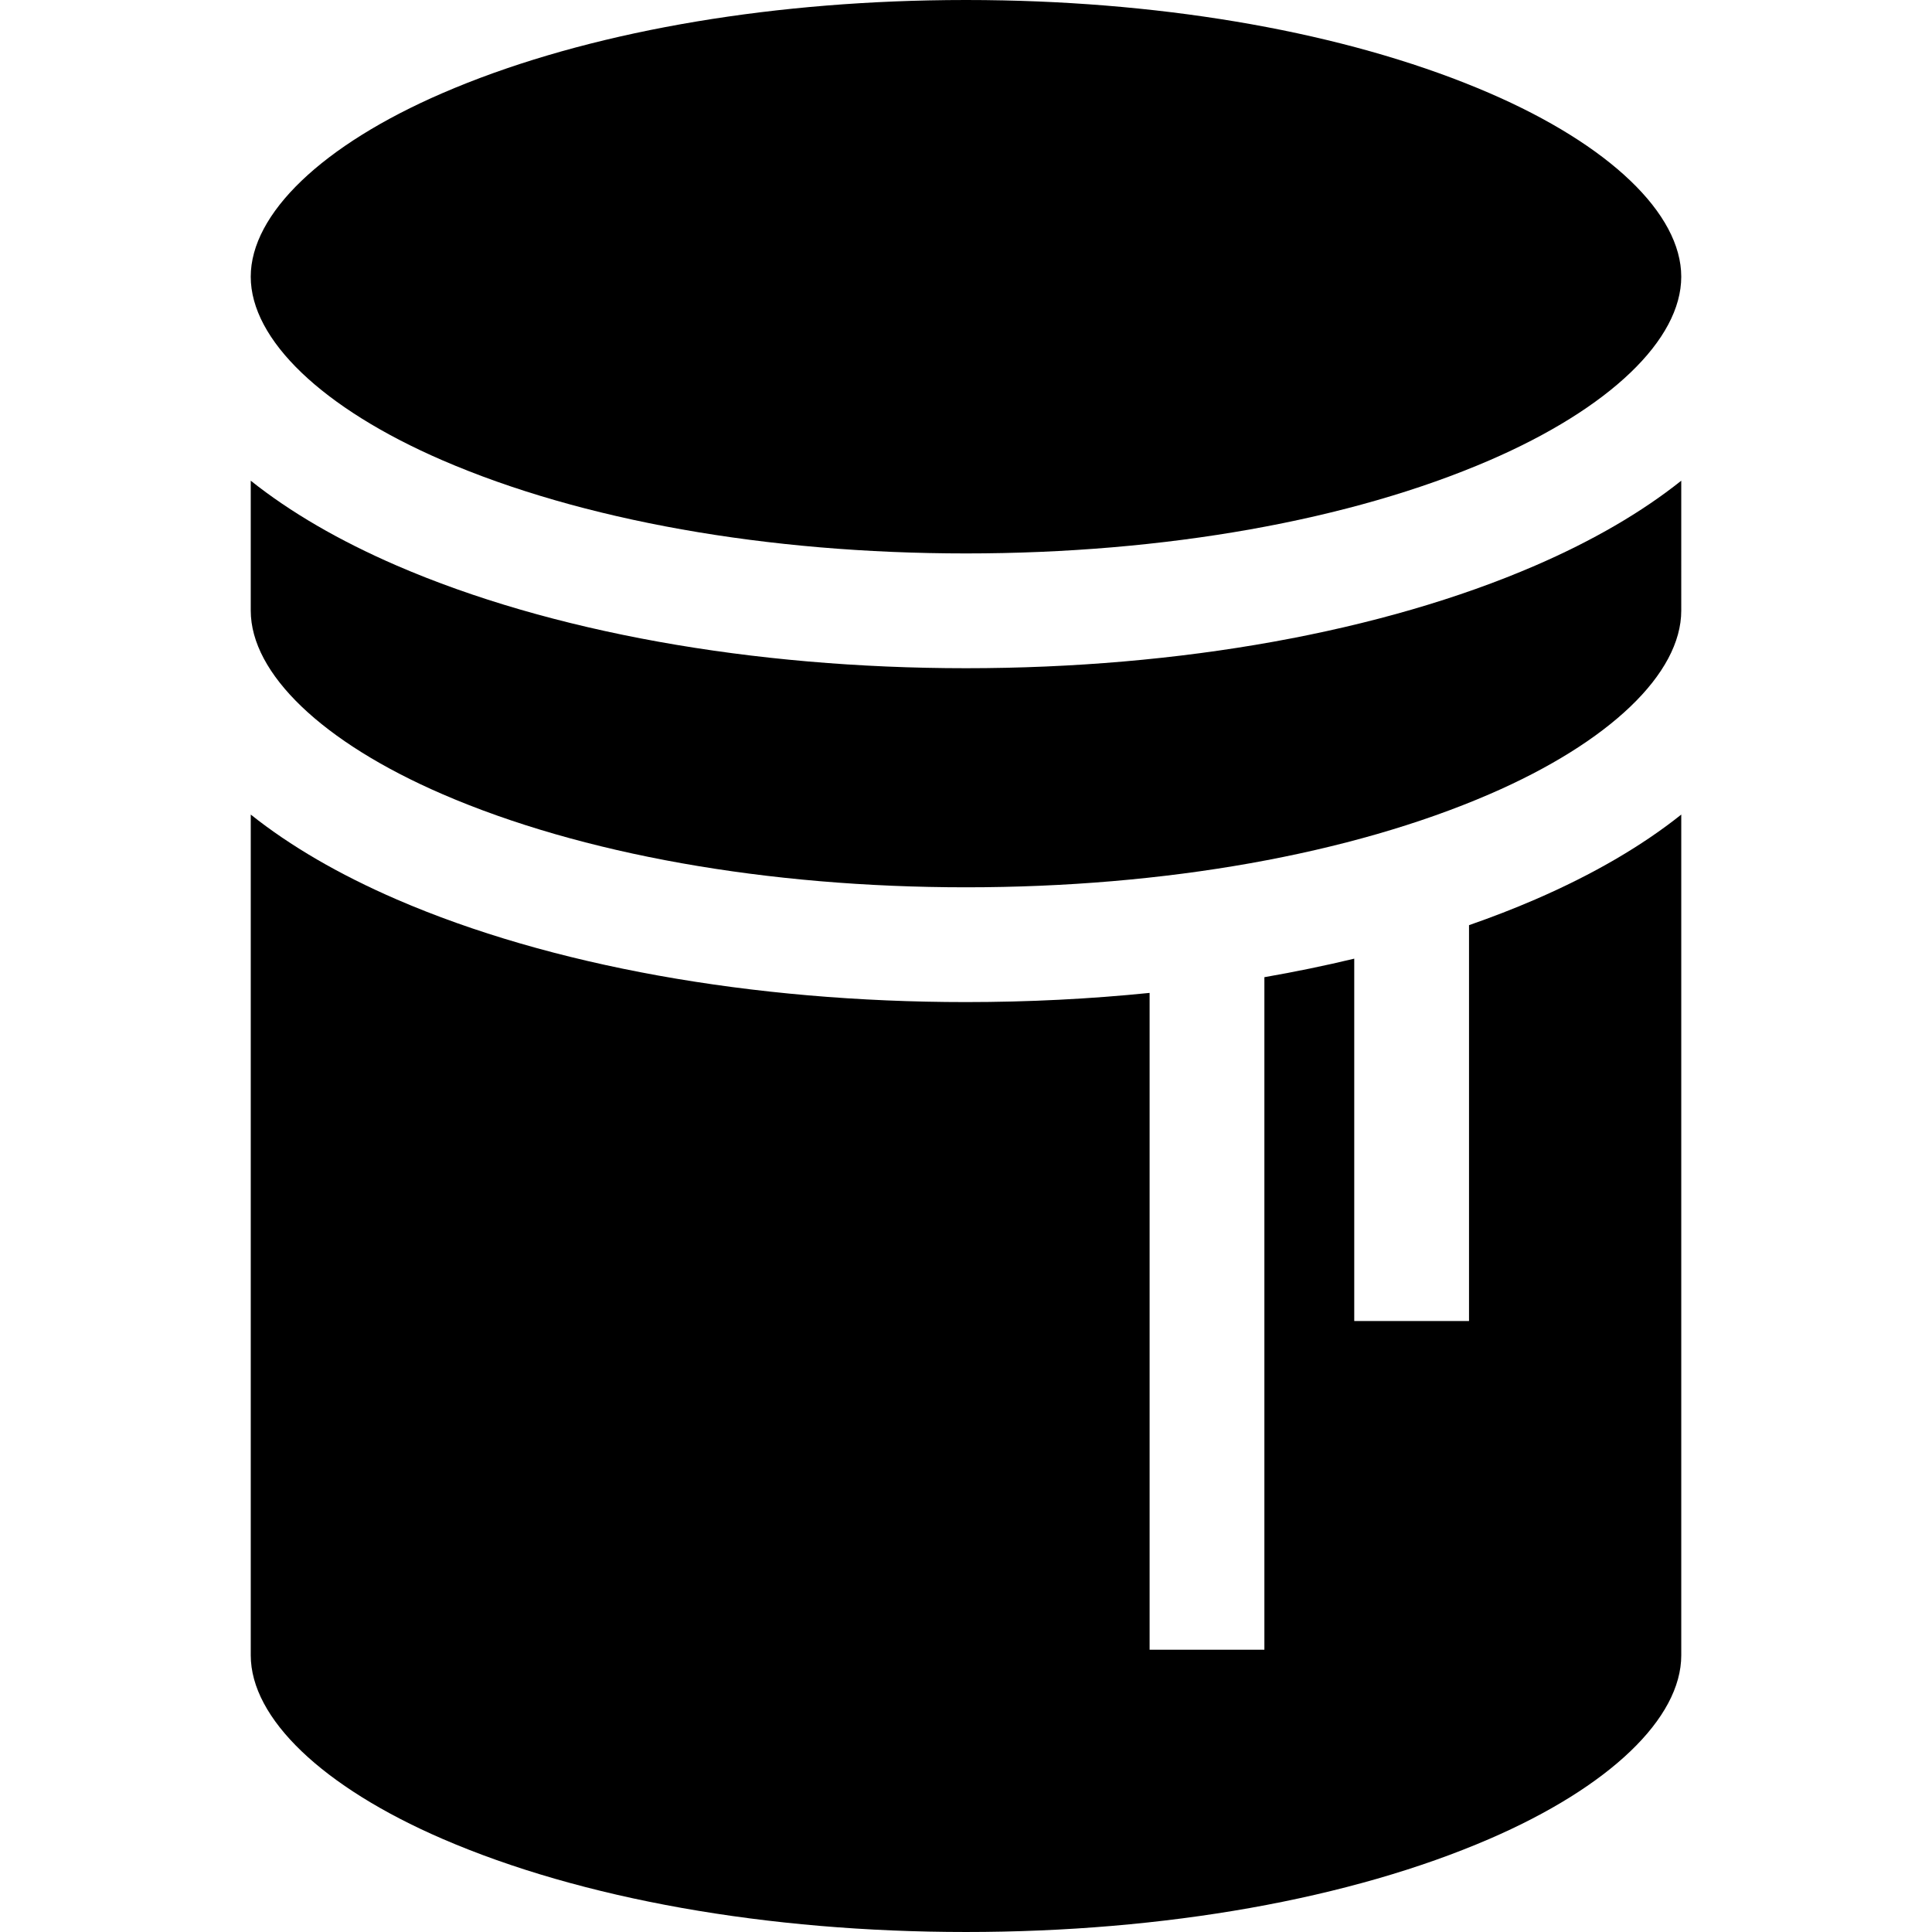
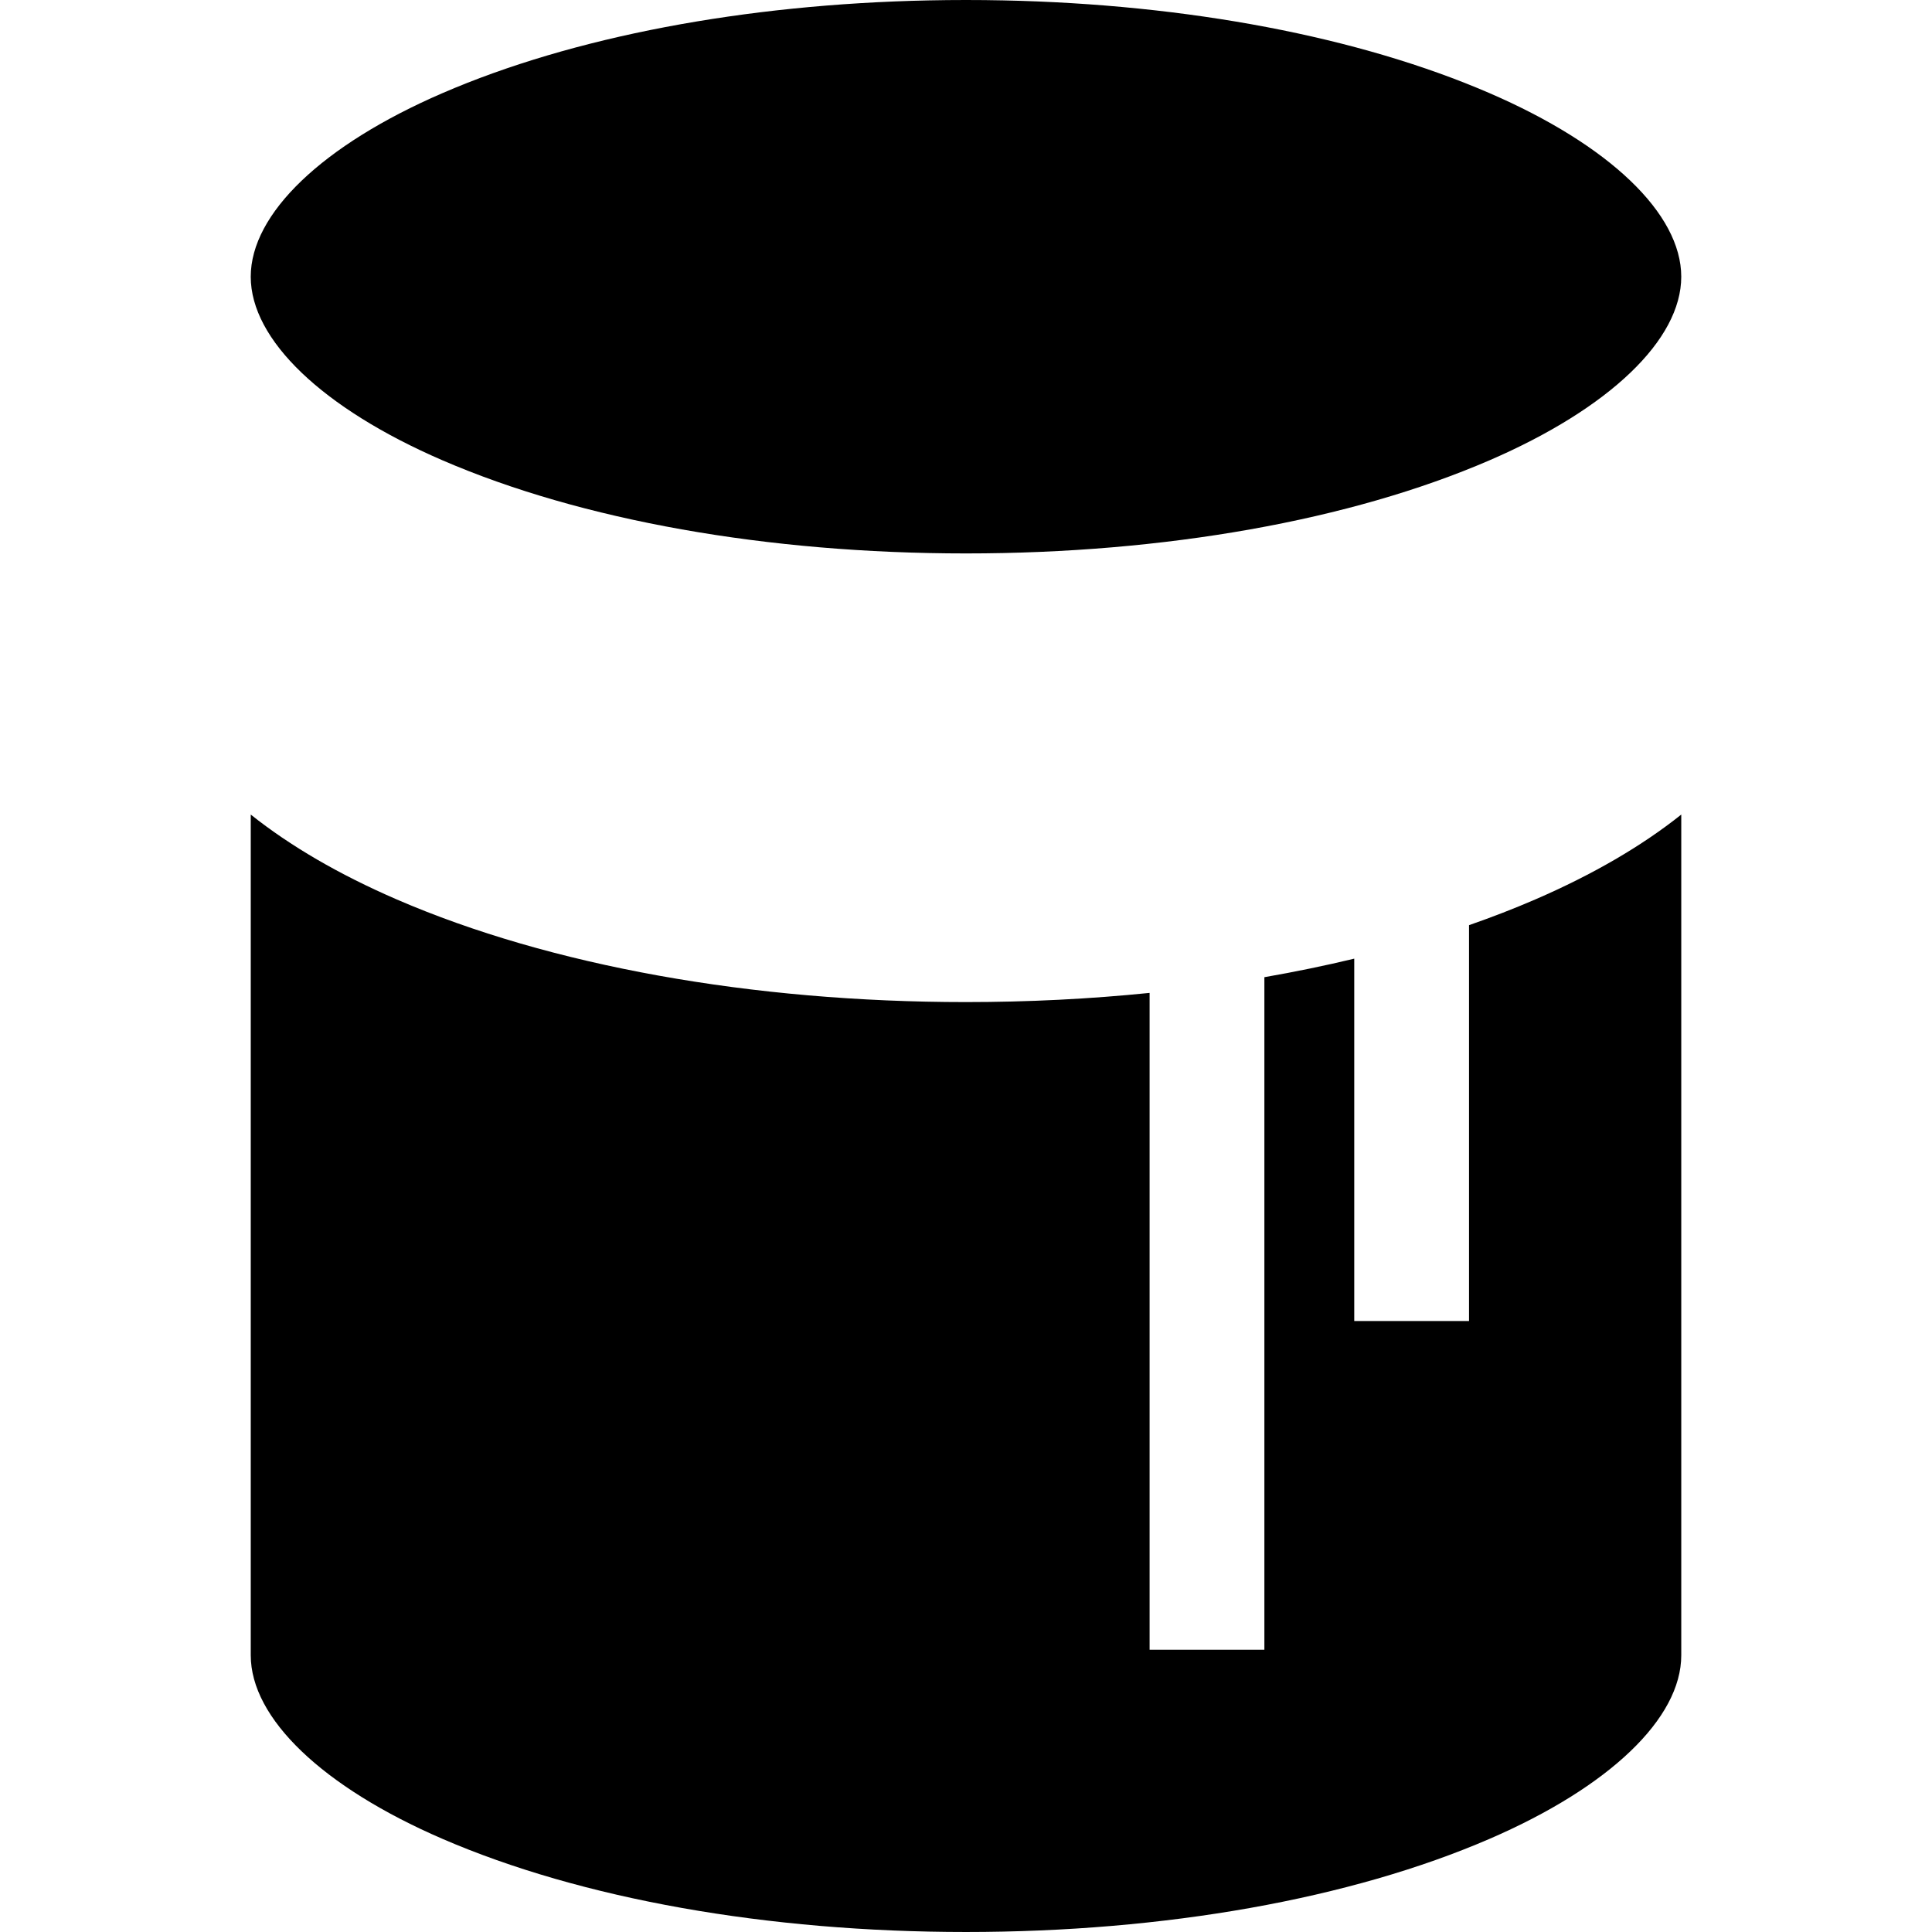
<svg xmlns="http://www.w3.org/2000/svg" version="1.1" id="Layer_1" x="0px" y="0px" viewBox="0 0 511.999 511.999" style="enable-background:new 0 0 511.999 511.999;" xml:space="preserve">
  <g>
    <g>
      <path d="M445.548,215.87c-10.415,8.304-23.385,15.875-38.727,22.51c-5.597,2.42-11.449,4.684-17.516,6.799v104.909h-30.417    v-96.037c-7.712,1.854-15.663,3.494-23.814,4.912v178.224h-30.417V263.128c-15.787,1.604-32.085,2.433-48.656,2.433    c-56.722,0-110.285-9.653-150.822-27.183c-15.342-6.634-28.312-14.206-38.727-22.51v222.797c0,16.708,18.99,34.894,50.8,48.648    c36.811,15.917,86.086,24.685,138.749,24.685c52.662,0,101.938-8.766,138.749-24.685c31.809-13.755,50.801-31.941,50.801-48.648    V215.87H445.548z" />
    </g>
  </g>
  <g>
    <g>
      <path d="M394.748,24.686C360.237,9.762,314.773,1.123,265.831,0.102C262.569,0.034,259.291,0,255.998,0s-6.569,0.034-9.833,0.102    c-48.941,1.021-94.407,9.659-128.917,24.582c-31.809,13.754-50.8,31.941-50.8,48.647c0.001,16.708,18.991,34.894,50.801,48.649    c36.811,15.917,86.086,24.685,138.749,24.685c52.662,0,101.938-8.766,138.749-24.685c31.809-13.755,50.801-31.941,50.801-48.648    S426.558,38.439,394.748,24.686z" />
    </g>
  </g>
  <g>
    <g>
-       <path d="M406.82,149.9c-40.536,17.528-94.1,27.183-150.822,27.183S145.713,167.43,105.177,149.9    c-15.342-6.634-28.312-14.206-38.727-22.51v34.422c0,16.707,18.99,34.894,50.8,48.647c36.811,15.918,86.086,24.685,138.749,24.685    c52.662,0,101.938-8.766,138.749-24.685c31.809-13.754,50.801-31.941,50.801-48.647V127.39    C435.134,135.694,422.164,143.265,406.82,149.9z" />
-     </g>
+       </g>
  </g>
  <g>
</g>
  <g>
</g>
  <g>
</g>
  <g>
</g>
  <g>
</g>
  <g>
</g>
  <g>
</g>
  <g>
</g>
  <g>
</g>
  <g>
</g>
  <g>
</g>
  <g>
</g>
  <g>
</g>
  <g>
</g>
  <g>
</g>
</svg>